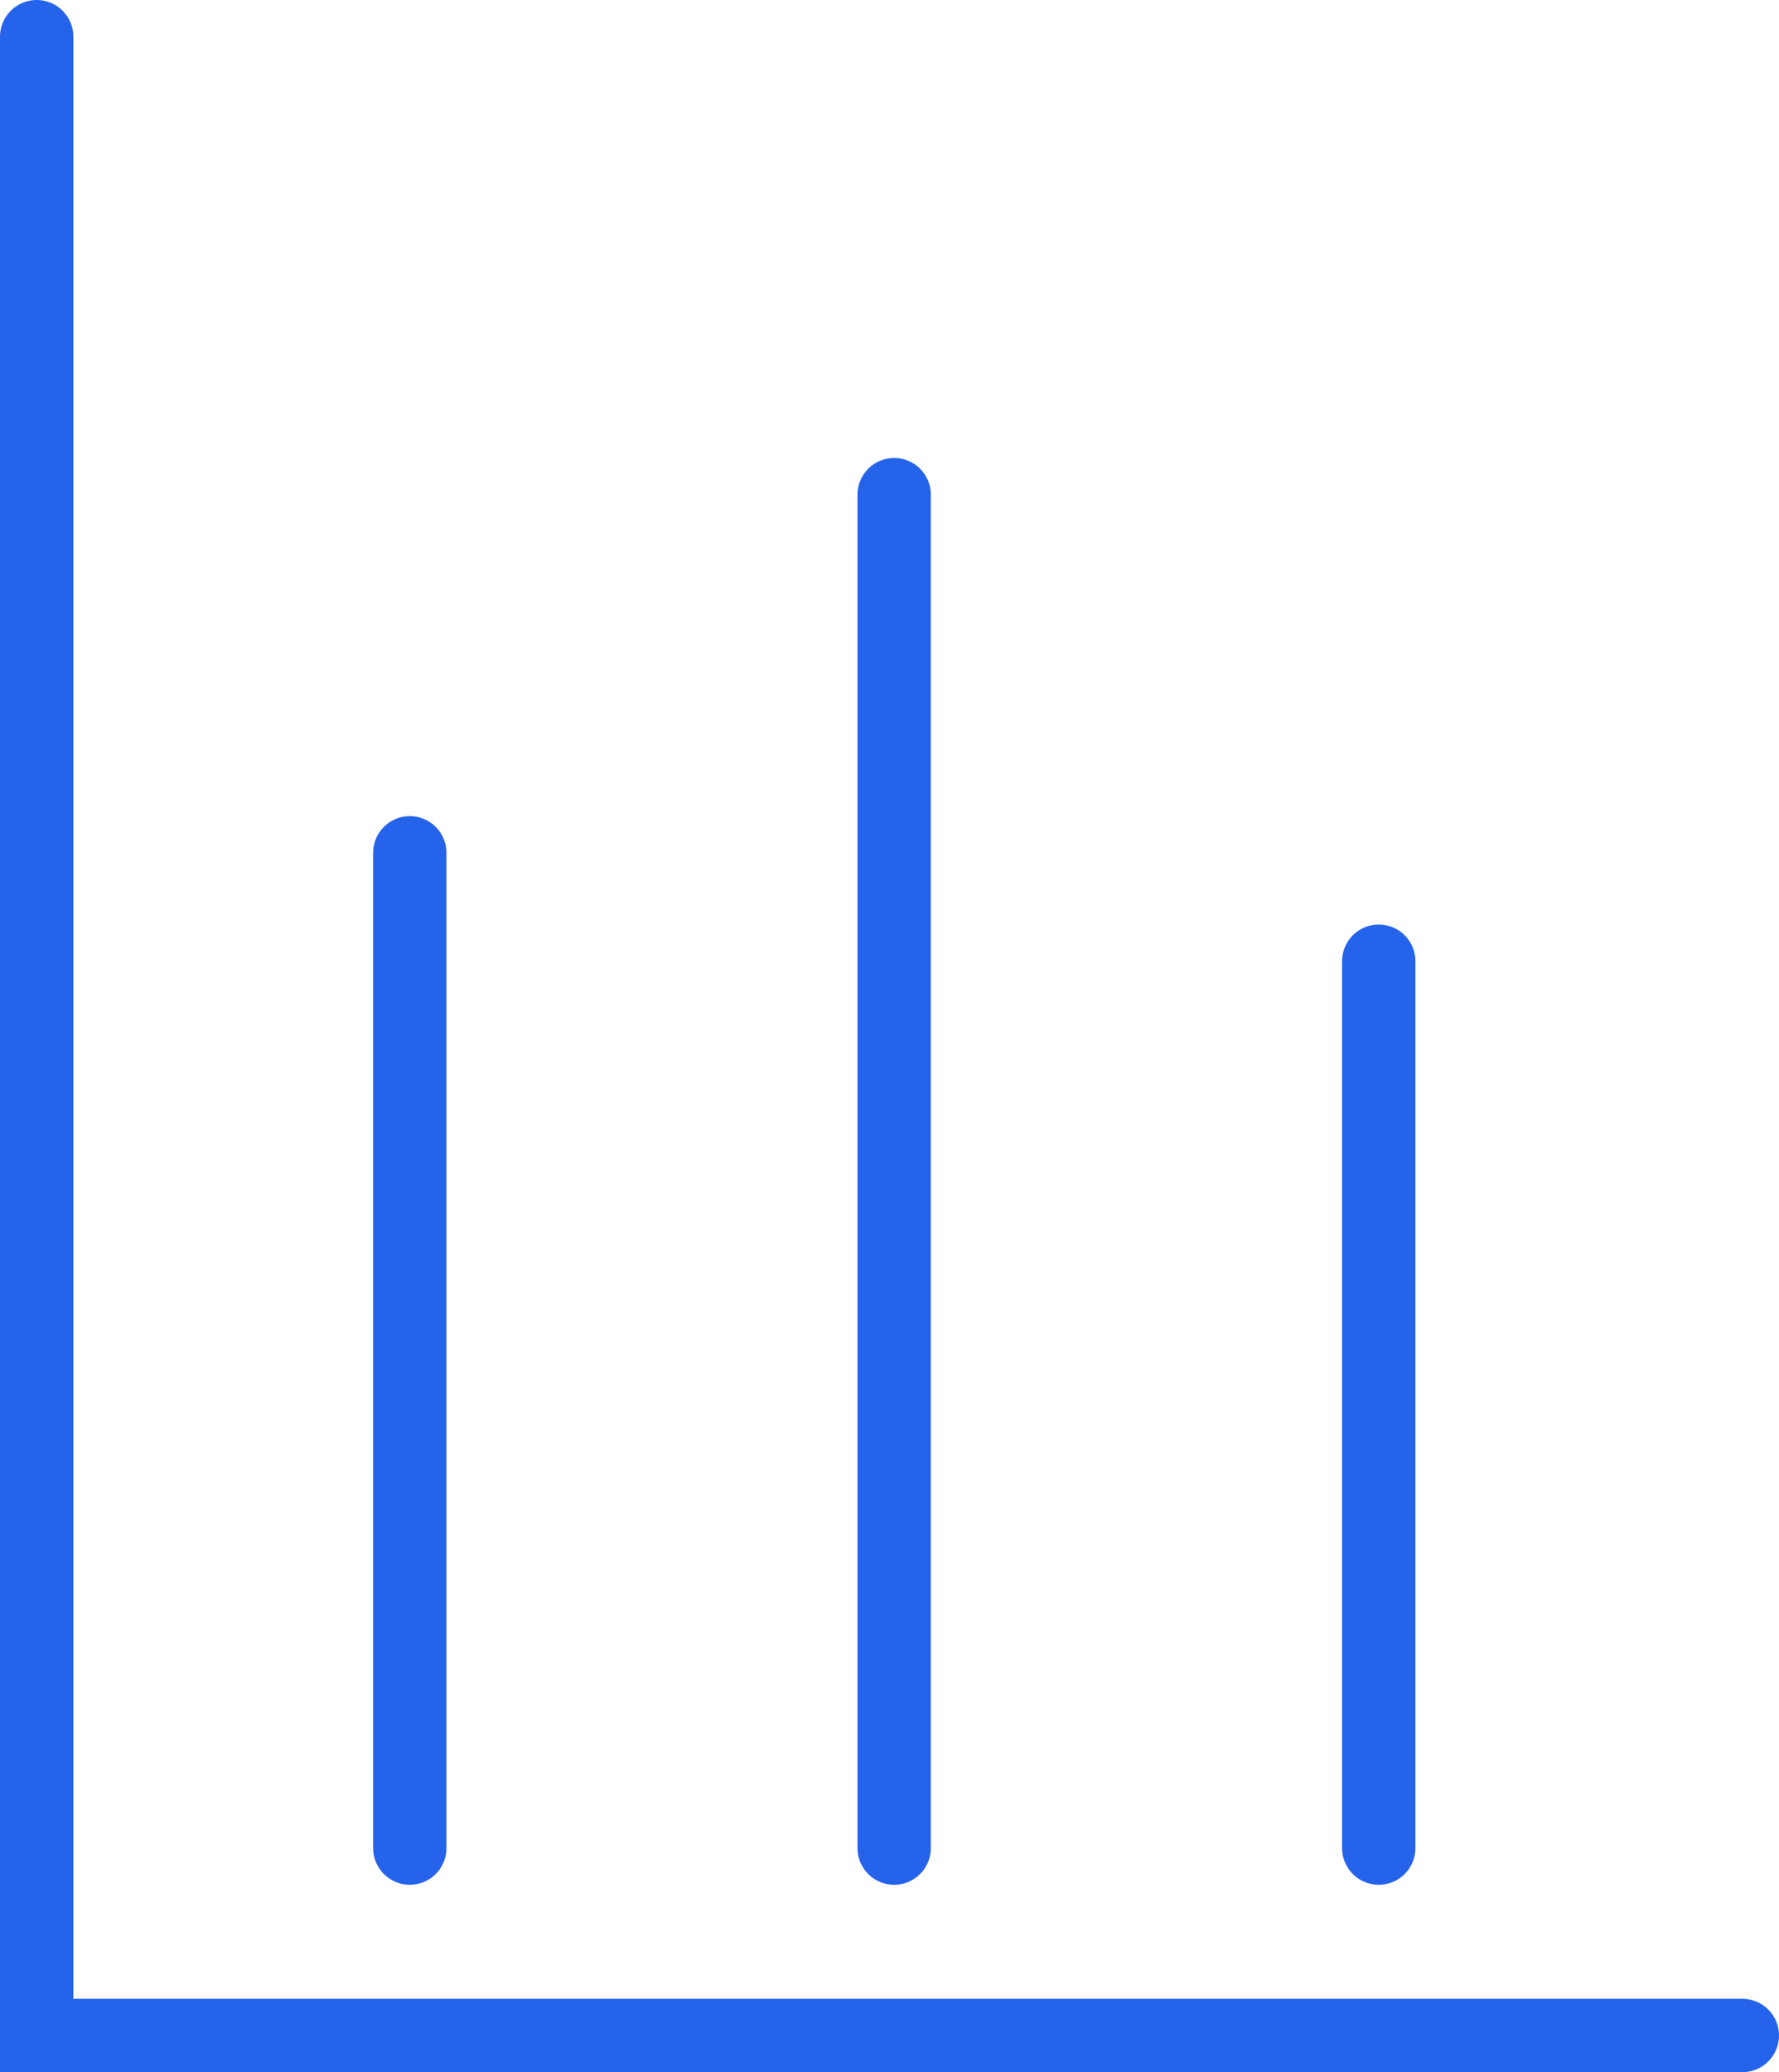
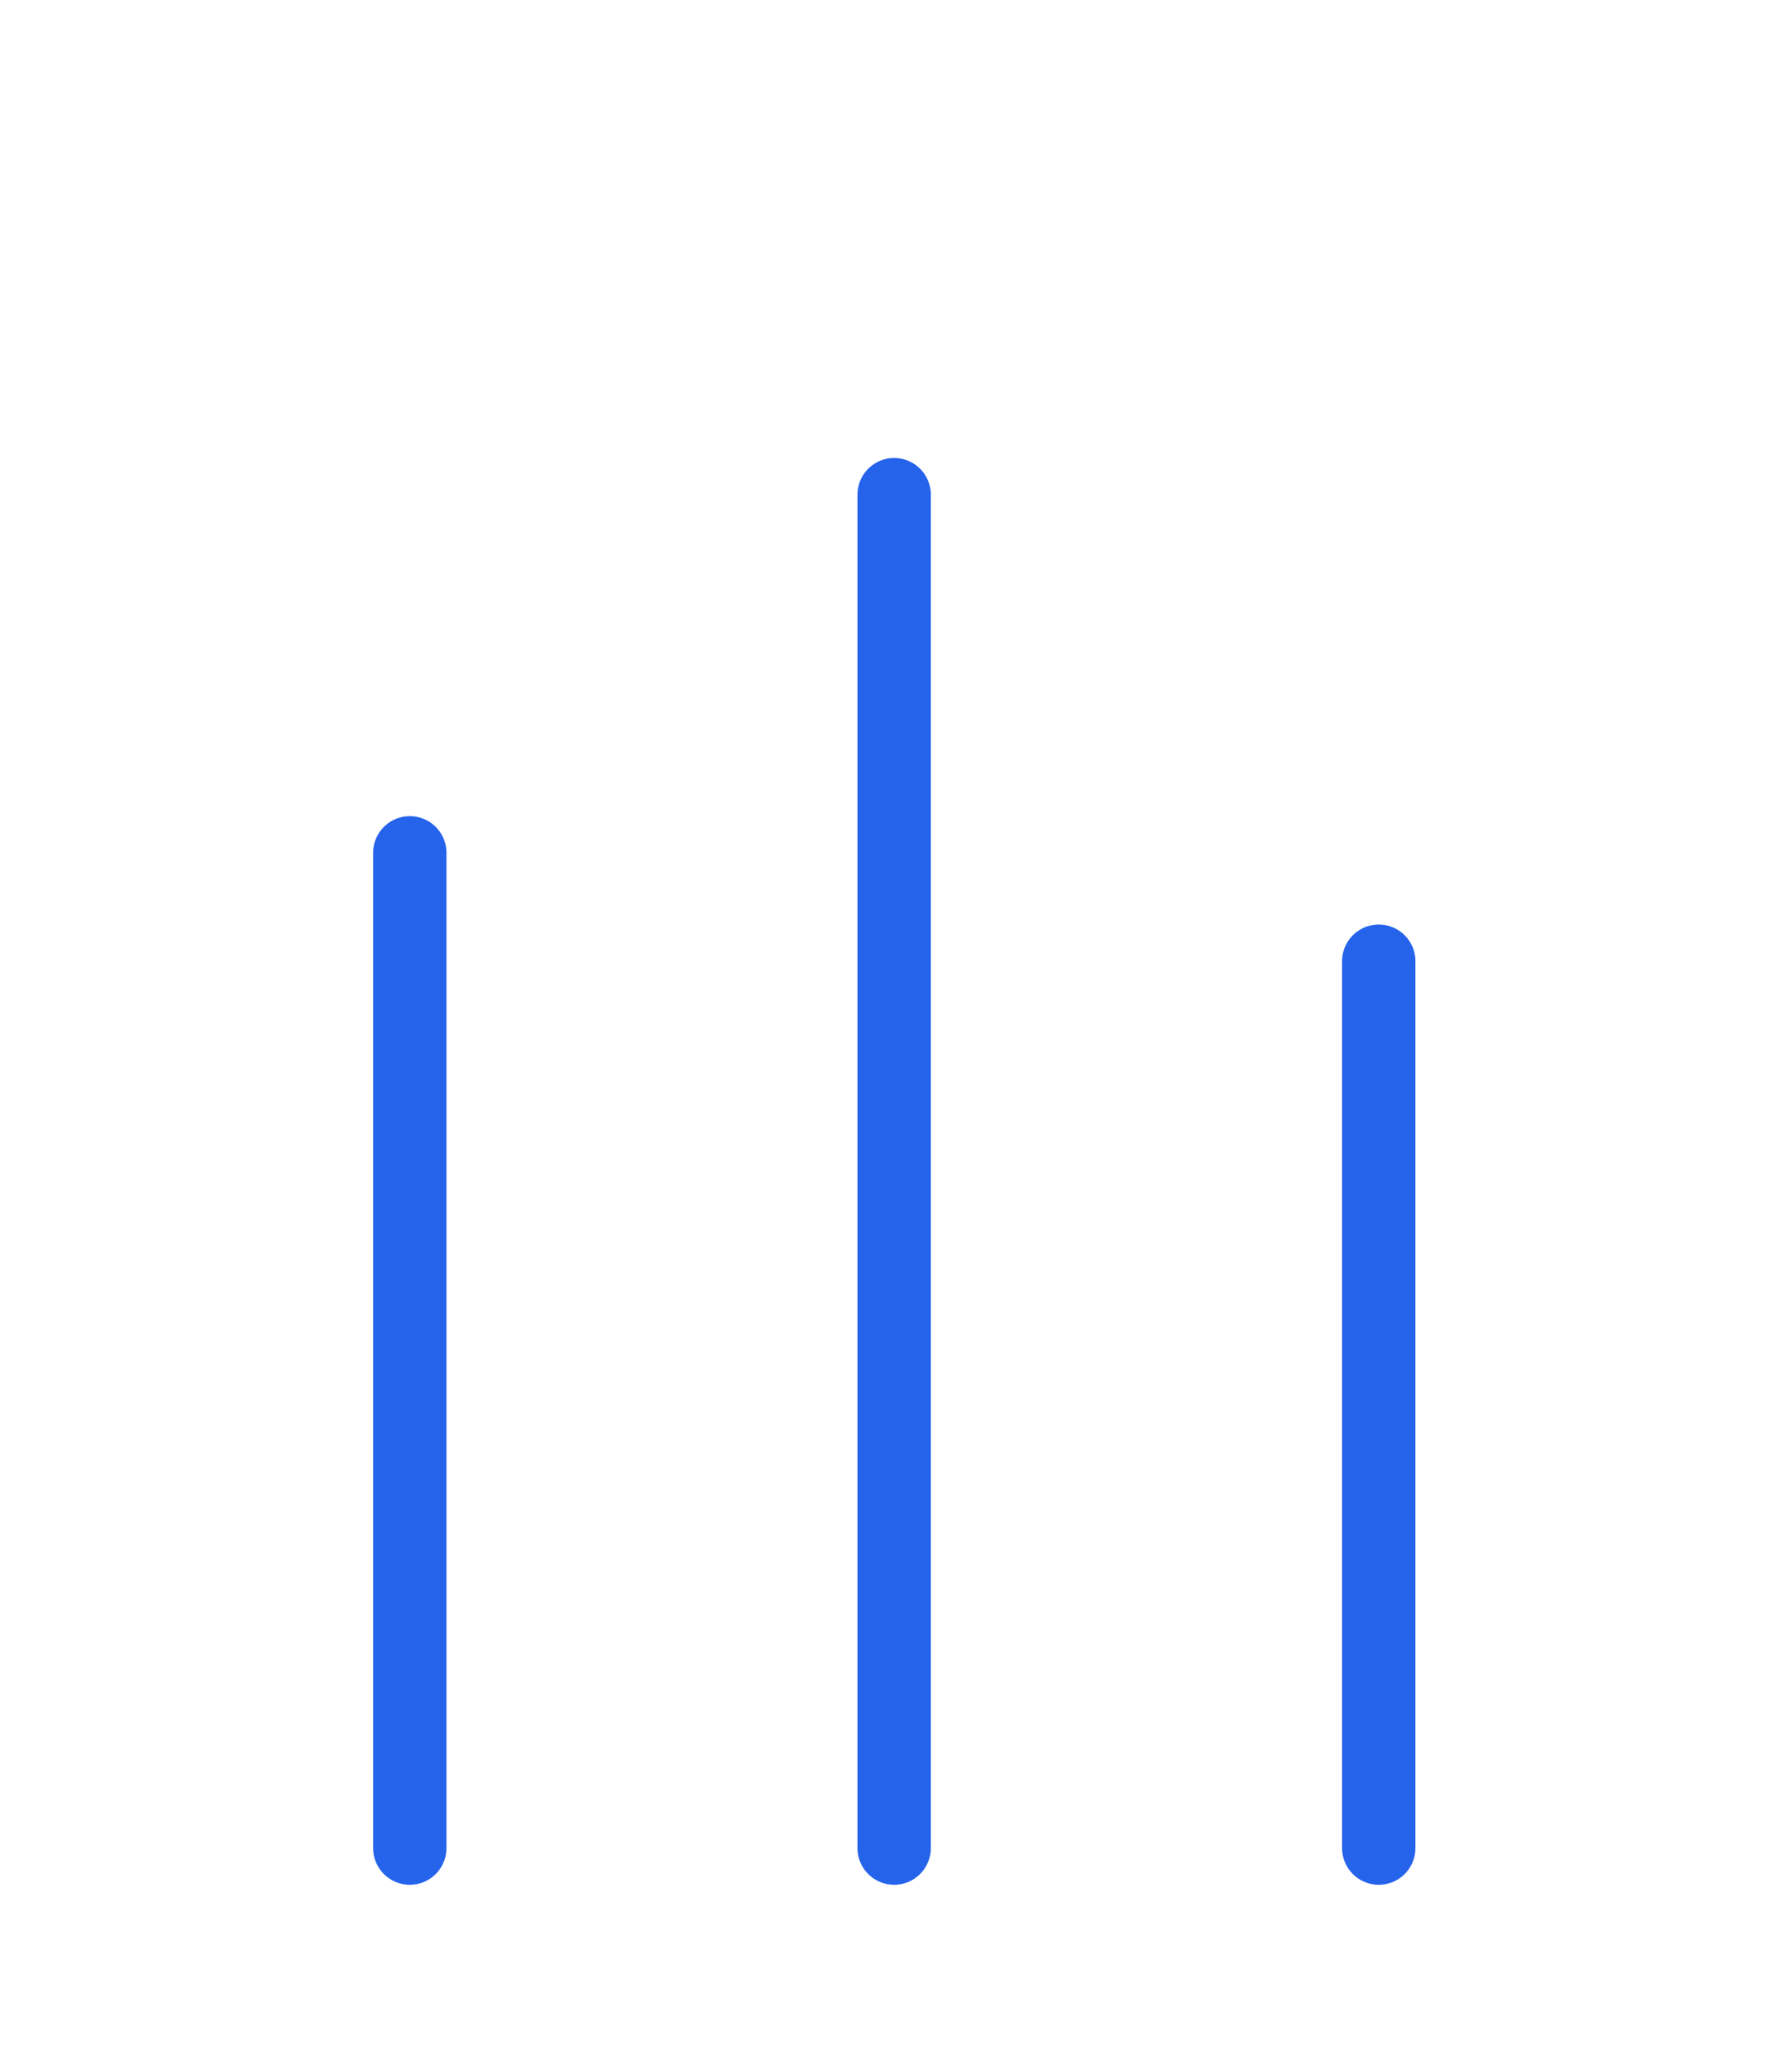
<svg xmlns="http://www.w3.org/2000/svg" id="Layer_1" data-name="Layer 1" viewBox="0 0 72.76 84.7">
  <defs>
    <style>.cls-1,.cls-2{fill:none;stroke:#2563eb;stroke-linecap:round;stroke-miterlimit:10;stroke-width:3px;}.cls-1{fill-rule:evenodd;}</style>
  </defs>
-   <polyline class="cls-1" points="1.5 1.5 1.5 83.2 71.26 83.2" />
  <line class="cls-2" x1="16.76" y1="34.86" x2="16.76" y2="75.54" />
  <line class="cls-2" x1="36.57" y1="20.22" x2="36.57" y2="75.54" />
  <line class="cls-2" x1="56.39" y1="39.29" x2="56.39" y2="75.54" />
</svg>